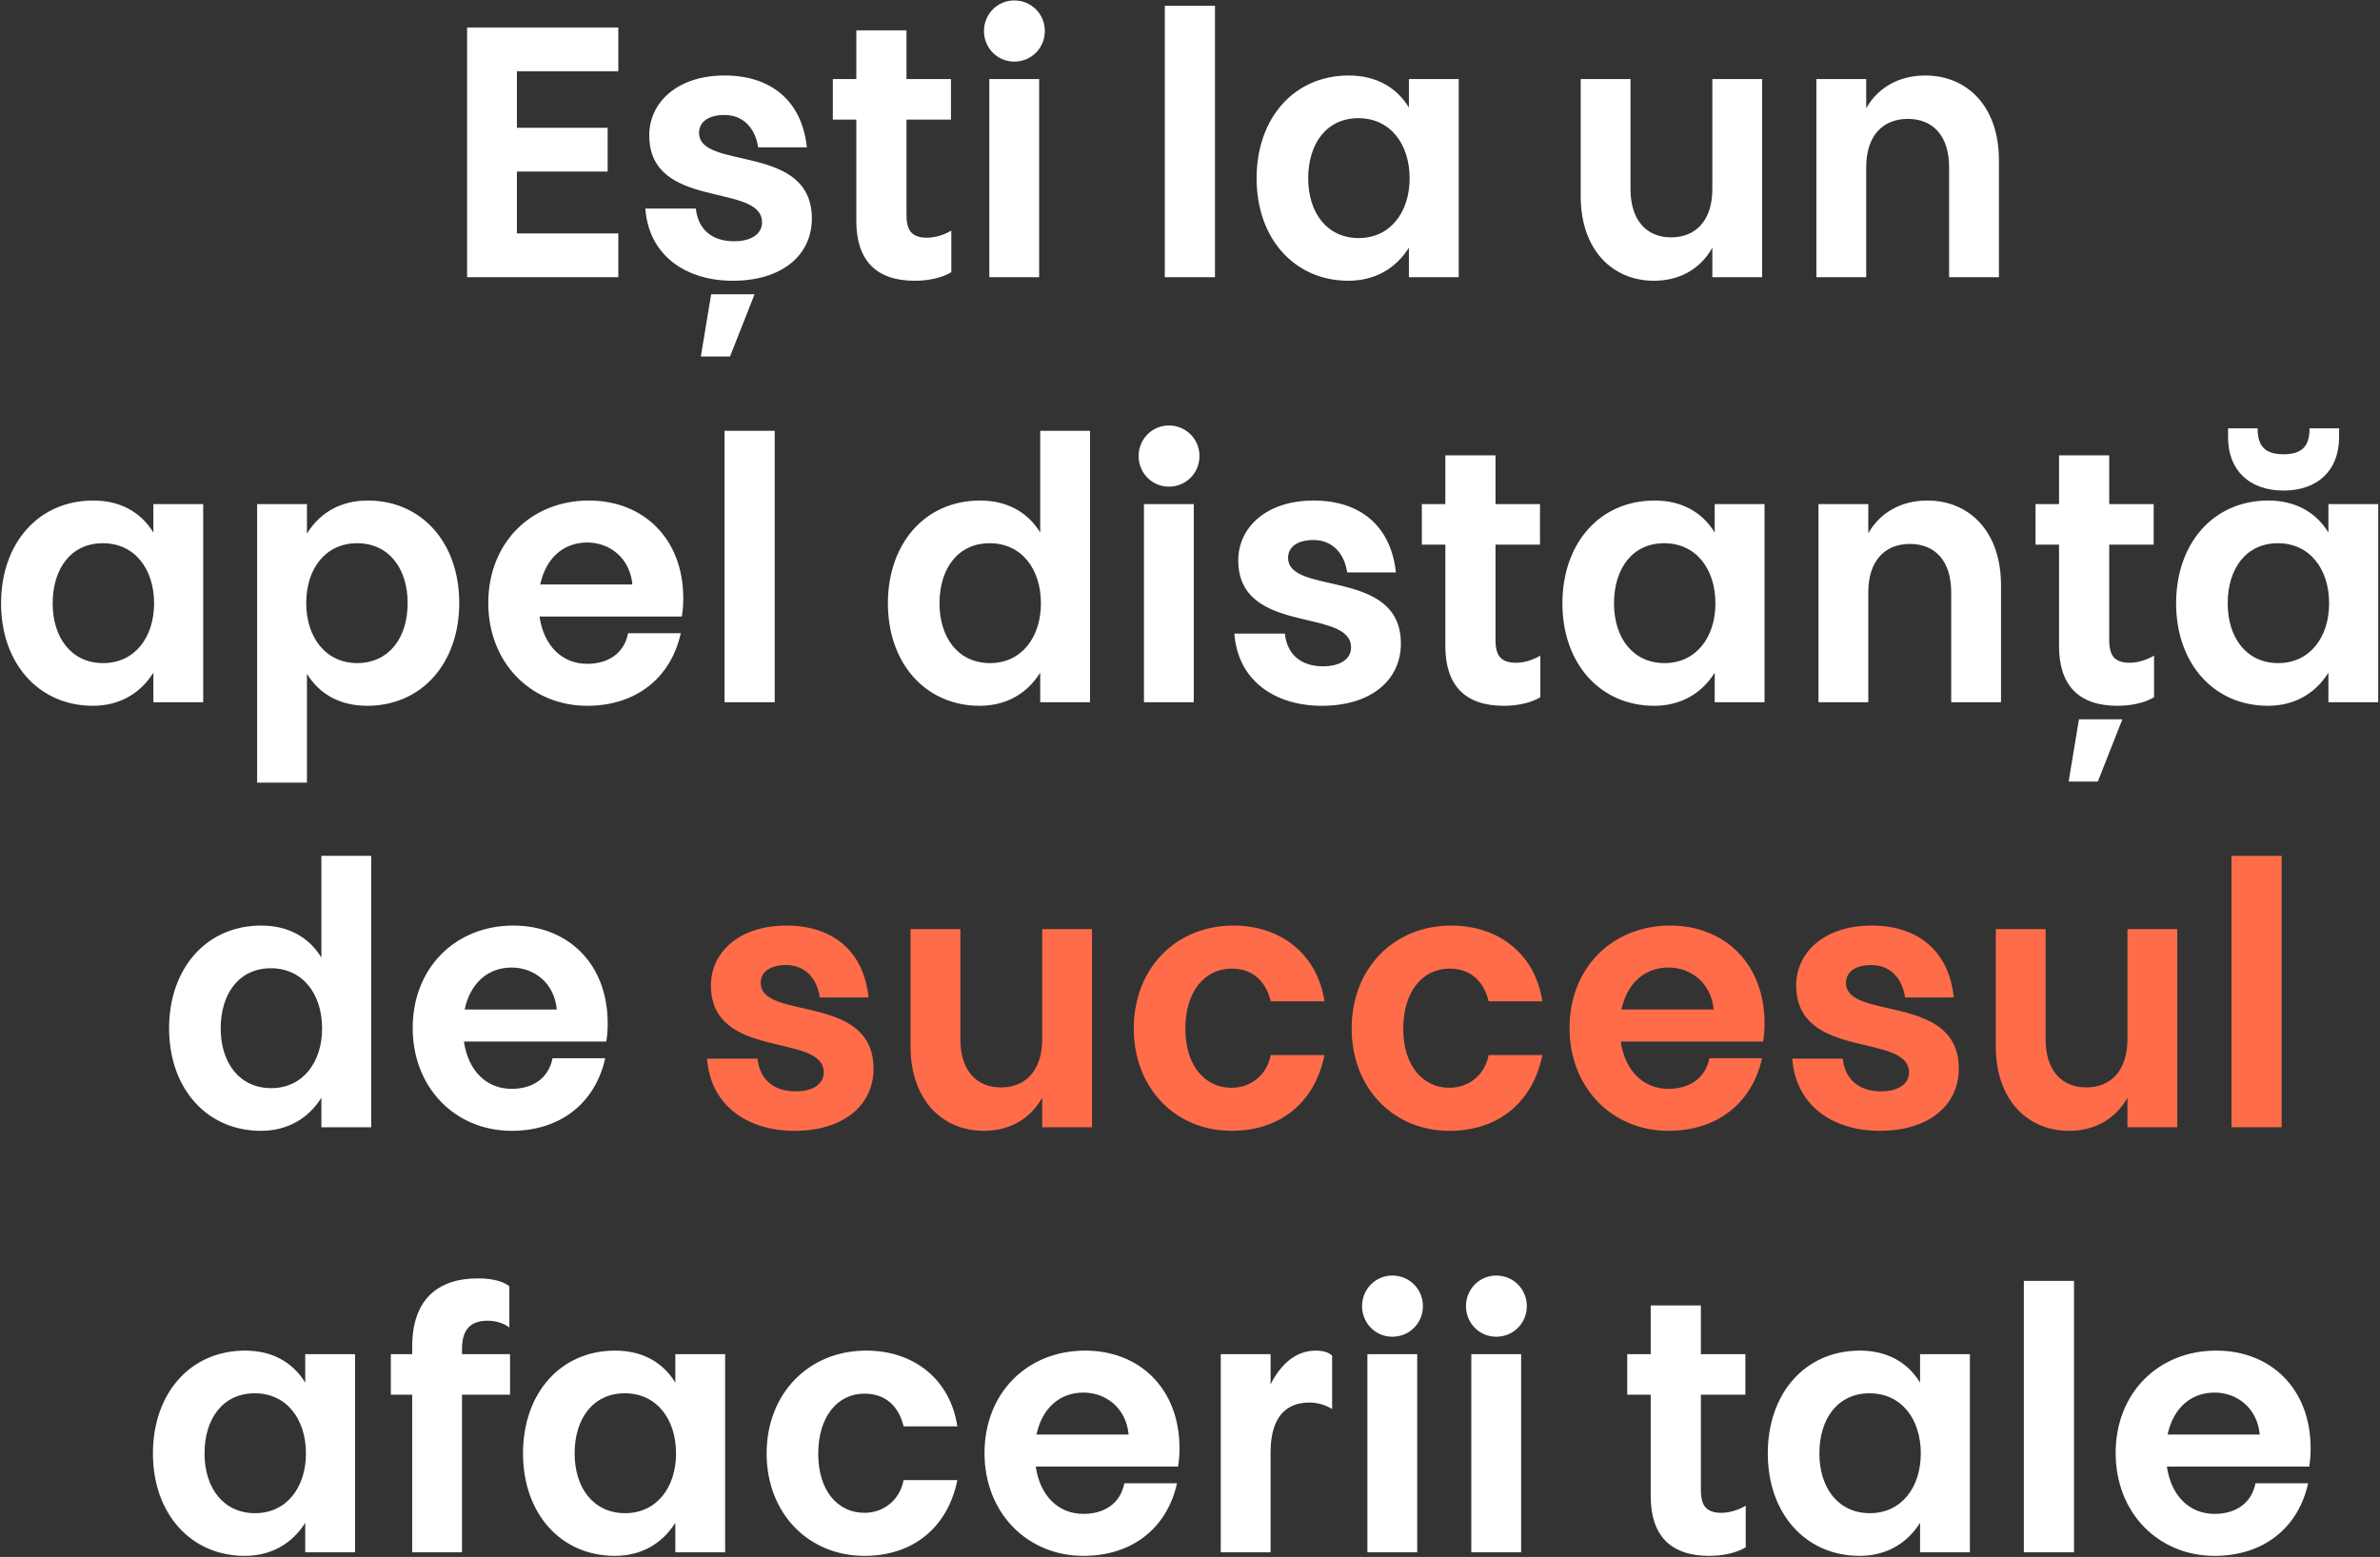
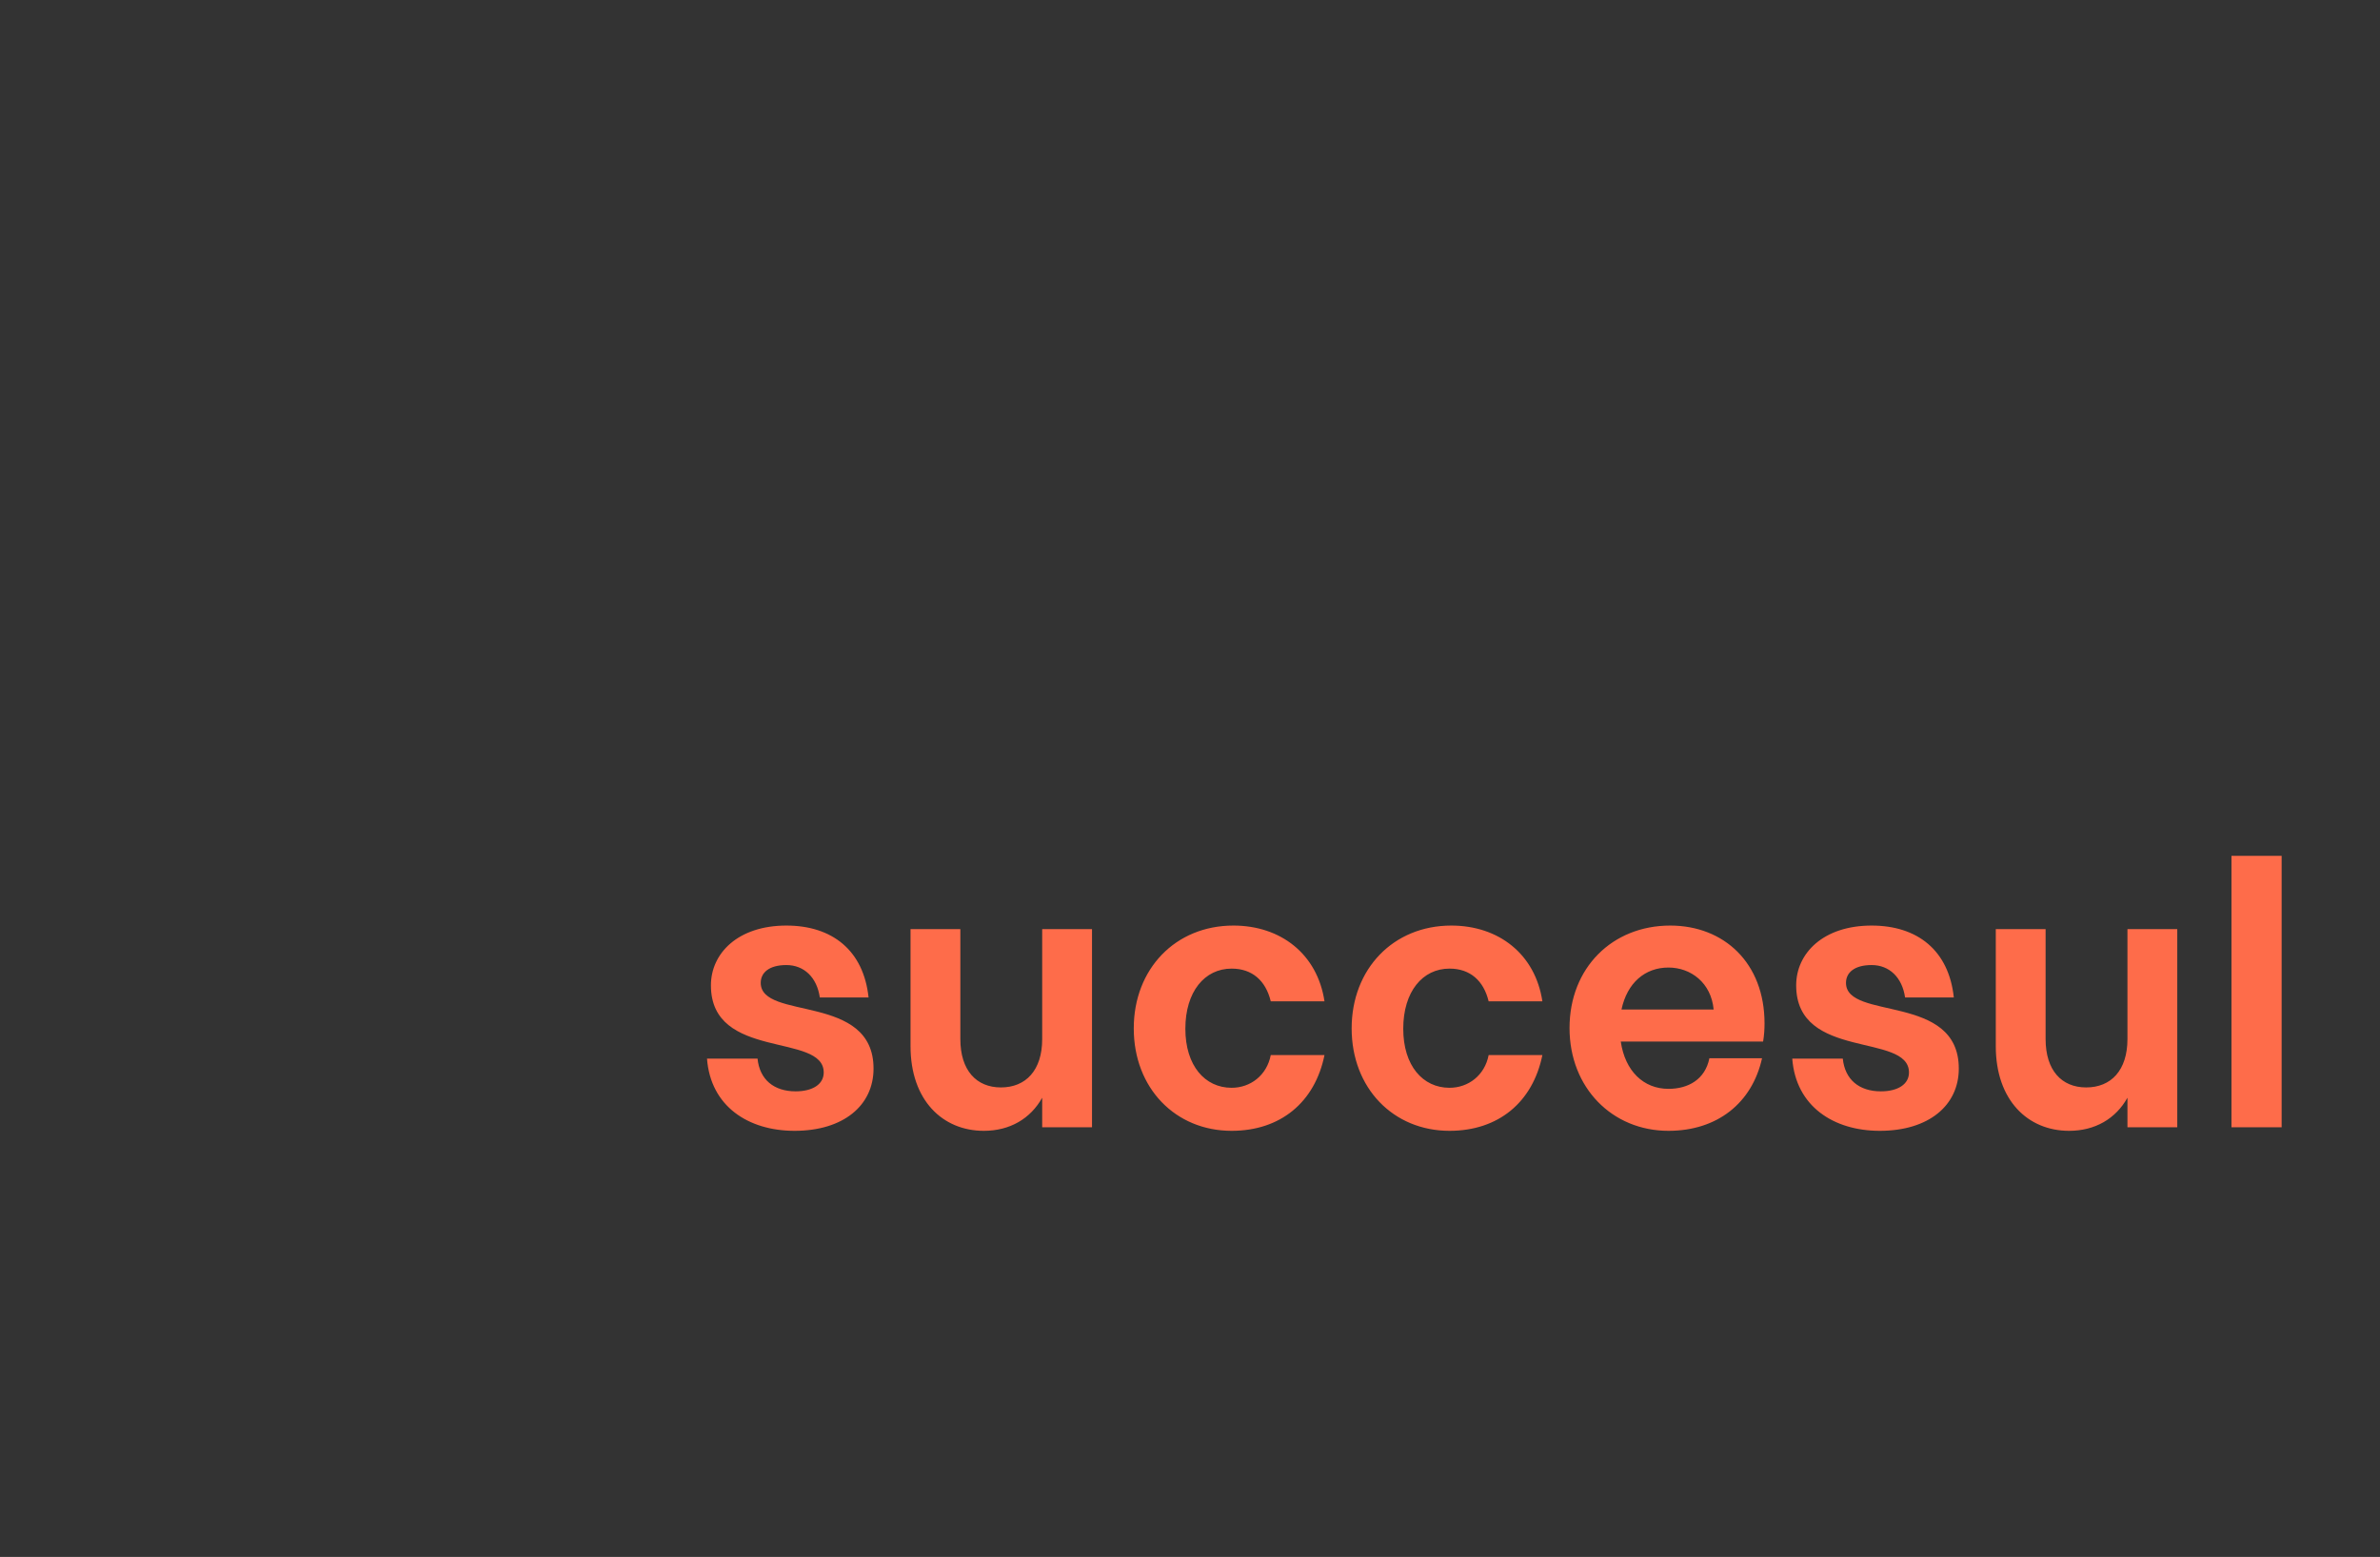
<svg xmlns="http://www.w3.org/2000/svg" width="515" height="337" viewBox="0 0 515 337" fill="none">
  <rect x="0" y="0" width="515" height="337" fill="#333333" stroke="none" />
-   <path d="M133.797 5.946V15.417H111.852V27.66H131.487V37.131H111.852V50.529H133.797V60H101.072V5.946H133.797ZM151.266 28.738C151.266 36.977 175.675 30.894 175.675 47.295C175.675 55.303 169.13 60.77 158.581 60.77C148.571 60.77 140.409 55.457 139.639 45.139H150.573C151.035 49.682 154.115 52.223 158.812 52.223C162.508 52.223 164.895 50.683 164.895 48.142C164.895 39.441 140.486 45.601 140.486 29.277C140.486 22.347 146.338 16.341 156.81 16.341C166.743 16.341 173.519 21.731 174.597 31.895H164.048C163.432 27.583 160.66 24.888 156.81 24.888C153.114 24.888 151.266 26.505 151.266 28.738ZM153.884 63.696H163.278L157.965 77.171H151.651L153.884 63.696ZM185.296 47.834V25.889H180.214V17.111H185.296V6.562H196.153V17.111H205.778V25.889H196.153V46.525C196.153 49.913 197.308 51.453 200.619 51.453C202.313 51.453 204.315 50.837 205.855 49.913V58.922C203.776 60.154 200.927 60.77 197.924 60.77C189.608 60.77 185.296 56.381 185.296 47.834ZM214.076 60V17.111H224.856V60H214.076ZM219.466 13.338C215.847 13.338 212.921 10.412 212.921 6.716C212.921 3.02 215.847 0.094 219.466 0.094C223.162 0.094 226.088 3.02 226.088 6.716C226.088 10.412 223.162 13.338 219.466 13.338ZM252.049 60V1.249H262.906V60H252.049ZM283.078 38.594C283.078 46.063 287.159 51.53 294.012 51.53C300.865 51.53 305.023 45.909 305.023 38.594C305.023 31.202 300.865 25.581 293.935 25.581C287.082 25.581 283.078 31.048 283.078 38.594ZM304.869 23.271V17.111H315.649V60H304.869V53.609C302.02 58.152 297.477 60.77 291.779 60.77C280.152 60.77 271.913 51.684 271.913 38.594C271.913 25.581 279.998 16.341 291.856 16.341C297.554 16.341 302.097 18.728 304.869 23.271ZM381.31 17.111V60H370.53V53.609C367.989 58.152 363.523 60.77 357.902 60.77C348.97 60.77 342.04 54.148 342.04 42.444V17.111H352.82V40.904C352.82 47.68 356.285 51.376 361.598 51.376C366.988 51.376 370.53 47.68 370.53 40.904V17.111H381.31ZM393.04 60V17.111H403.82V23.425C406.361 18.959 410.904 16.341 416.602 16.341C425.611 16.341 432.541 22.963 432.541 34.667V60H421.761V36.207C421.761 29.431 418.296 25.735 412.829 25.735C407.362 25.735 403.82 29.431 403.82 36.207V60H393.04ZM11.397 130.594C11.397 138.063 15.478 143.53 22.331 143.53C29.184 143.53 33.342 137.909 33.342 130.594C33.342 123.202 29.184 117.581 22.254 117.581C15.401 117.581 11.397 123.048 11.397 130.594ZM33.188 115.271V109.111H43.968V152H33.188V145.609C30.339 150.152 25.796 152.77 20.098 152.77C8.471 152.77 0.232 143.684 0.232 130.594C0.232 117.581 8.317 108.341 20.175 108.341C25.873 108.341 30.416 110.728 33.188 115.271ZM88.21 130.517C88.21 123.048 84.129 117.581 77.276 117.581C70.423 117.581 66.265 123.125 66.265 130.517C66.265 137.909 70.423 143.53 77.353 143.53C84.206 143.453 88.21 138.063 88.21 130.517ZM66.419 145.84V169.402H55.639V109.111H66.419V115.502C69.268 110.882 73.811 108.341 79.586 108.341C91.213 108.341 99.375 117.427 99.375 130.517C99.375 143.53 91.29 152.77 79.432 152.77C73.734 152.77 69.191 150.383 66.419 145.84ZM127.062 143.684C131.297 143.684 134.993 141.682 135.917 137.062H147.313C145.157 146.764 137.611 152.77 127.062 152.77C114.896 152.77 105.656 143.453 105.656 130.517C105.656 117.504 114.896 108.341 127.447 108.341C139.074 108.341 147.852 116.426 147.852 129.516C147.852 130.748 147.775 132.057 147.544 133.443H116.744C117.668 139.834 121.672 143.684 127.062 143.684ZM127.062 117.427C121.98 117.427 118.13 120.738 116.898 126.513H136.841C136.302 120.738 131.913 117.427 127.062 117.427ZM156.777 152V93.249H167.634V152H156.777ZM203.296 130.594C203.296 138.063 207.377 143.53 214.23 143.53C221.083 143.53 225.241 137.909 225.241 130.594C225.241 123.202 221.083 117.581 214.153 117.581C207.3 117.581 203.296 123.048 203.296 130.594ZM225.087 115.271V93.249H235.867V152H225.087V145.609C222.238 150.152 217.695 152.77 211.997 152.77C200.37 152.77 192.131 143.684 192.131 130.594C192.131 117.581 200.216 108.341 212.074 108.341C217.772 108.341 222.315 110.728 225.087 115.271ZM247.538 152V109.111H258.318V152H247.538ZM252.928 105.338C249.309 105.338 246.383 102.412 246.383 98.716C246.383 95.02 249.309 92.094 252.928 92.094C256.624 92.094 259.55 95.02 259.55 98.716C259.55 102.412 256.624 105.338 252.928 105.338ZM278.722 120.738C278.722 128.977 303.131 122.894 303.131 139.295C303.131 147.303 296.586 152.77 286.037 152.77C276.027 152.77 267.865 147.457 267.095 137.139H278.029C278.491 141.682 281.571 144.223 286.268 144.223C289.964 144.223 292.351 142.683 292.351 140.142C292.351 131.441 267.942 137.601 267.942 121.277C267.942 114.347 273.794 108.341 284.266 108.341C294.199 108.341 300.975 113.731 302.053 123.895H291.504C290.888 119.583 288.116 116.888 284.266 116.888C280.57 116.888 278.722 118.505 278.722 120.738ZM312.752 139.834V117.889H307.67V109.111H312.752V98.562H323.609V109.111H333.234V117.889H323.609V138.525C323.609 141.913 324.764 143.453 328.075 143.453C329.769 143.453 331.771 142.837 333.311 141.913V150.922C331.232 152.154 328.383 152.77 325.38 152.77C317.064 152.77 312.752 148.381 312.752 139.834ZM349.25 130.594C349.25 138.063 353.331 143.53 360.184 143.53C367.037 143.53 371.195 137.909 371.195 130.594C371.195 123.202 367.037 117.581 360.107 117.581C353.254 117.581 349.25 123.048 349.25 130.594ZM371.041 115.271V109.111H381.821V152H371.041V145.609C368.192 150.152 363.649 152.77 357.951 152.77C346.324 152.77 338.085 143.684 338.085 130.594C338.085 117.581 346.17 108.341 358.028 108.341C363.726 108.341 368.269 110.728 371.041 115.271ZM393.492 152V109.111H404.272V115.425C406.813 110.959 411.356 108.341 417.054 108.341C426.063 108.341 432.993 114.963 432.993 126.667V152H422.213V128.207C422.213 121.431 418.748 117.735 413.281 117.735C407.814 117.735 404.272 121.431 404.272 128.207V152H393.492ZM445.547 139.834V117.889H440.465V109.111H445.547V98.562H456.404V109.111H466.029V117.889H456.404V138.525C456.404 141.913 457.559 143.453 460.87 143.453C462.564 143.453 464.566 142.837 466.106 141.913V150.922C464.027 152.154 461.178 152.77 458.175 152.77C449.859 152.77 445.547 148.381 445.547 139.834ZM449.859 155.696H459.253L453.94 169.171H447.626L449.859 155.696ZM482.045 130.594C482.045 138.063 486.126 143.53 492.979 143.53C499.832 143.53 503.99 137.909 503.99 130.594C503.99 123.202 499.832 117.581 492.902 117.581C486.049 117.581 482.045 123.048 482.045 130.594ZM503.836 115.271V109.111H514.616V152H503.836V145.609C500.987 150.152 496.444 152.77 490.746 152.77C479.119 152.77 470.88 143.684 470.88 130.594C470.88 117.581 478.965 108.341 490.823 108.341C496.521 108.341 501.064 110.728 503.836 115.271ZM506.146 94.635C506.146 101.873 501.449 106.185 494.134 106.185C486.819 106.185 482.122 101.873 482.122 94.635V92.71H488.513C488.513 96.329 489.899 98.331 494.134 98.331C498.369 98.331 499.755 96.329 499.755 92.71H506.146V94.635ZM47.754 222.594C47.754 230.063 51.835 235.53 58.688 235.53C65.541 235.53 69.699 229.909 69.699 222.594C69.699 215.202 65.541 209.581 58.611 209.581C51.758 209.581 47.754 215.048 47.754 222.594ZM69.545 207.271V185.249H80.325V244H69.545V237.609C66.696 242.152 62.153 244.77 56.455 244.77C44.828 244.77 36.589 235.684 36.589 222.594C36.589 209.581 44.674 200.341 56.532 200.341C62.23 200.341 66.773 202.728 69.545 207.271ZM110.707 235.684C114.942 235.684 118.638 233.682 119.562 229.062H130.958C128.802 238.764 121.256 244.77 110.707 244.77C98.541 244.77 89.301 235.453 89.301 222.517C89.301 209.504 98.541 200.341 111.092 200.341C122.719 200.341 131.497 208.426 131.497 221.516C131.497 222.748 131.42 224.057 131.189 225.443H100.389C101.313 231.834 105.317 235.684 110.707 235.684ZM110.707 209.427C105.625 209.427 101.775 212.738 100.543 218.513H120.486C119.947 212.738 115.558 209.427 110.707 209.427ZM44.258 314.594C44.258 322.063 48.339 327.53 55.191 327.53C62.044 327.53 66.203 321.909 66.203 314.594C66.203 307.202 62.044 301.581 55.114 301.581C48.261 301.581 44.258 307.048 44.258 314.594ZM66.049 299.271V293.111H76.829V336H66.049V329.609C63.2 334.152 58.657 336.77 52.959 336.77C41.331 336.77 33.093 327.684 33.093 314.594C33.093 301.581 41.178 292.341 53.035 292.341C58.733 292.341 63.276 294.728 66.049 299.271ZM89.192 336V301.889H84.573V293.111H89.192V291.494C89.192 281.407 94.582 276.71 103.437 276.71C106.517 276.71 108.827 277.326 110.213 278.404V287.336C108.981 286.412 107.364 285.873 105.516 285.873C101.204 285.873 99.972 288.491 99.972 292.033V293.111H110.367V301.889H99.972V336H89.192ZM124.341 314.594C124.341 322.063 128.422 327.53 135.275 327.53C142.128 327.53 146.286 321.909 146.286 314.594C146.286 307.202 142.128 301.581 135.198 301.581C128.345 301.581 124.341 307.048 124.341 314.594ZM146.132 299.271V293.111H156.912V336H146.132V329.609C143.283 334.152 138.74 336.77 133.042 336.77C121.415 336.77 113.176 327.684 113.176 314.594C113.176 301.581 121.261 292.341 133.119 292.341C138.817 292.341 143.36 294.728 146.132 299.271ZM165.887 314.594C165.887 301.735 174.896 292.341 187.447 292.341C197.688 292.341 205.619 298.501 207.159 308.742H195.532C194.454 304.276 191.528 301.658 187.062 301.658C181.21 301.658 177.052 306.663 177.052 314.671C177.052 322.679 181.287 327.453 187.062 327.453C191.143 327.453 194.685 324.758 195.532 320.369H207.159C205.08 330.61 197.611 336.77 187.062 336.77C174.896 336.77 165.887 327.53 165.887 314.594ZM234.441 327.684C238.676 327.684 242.372 325.682 243.296 321.062H254.692C252.536 330.764 244.99 336.77 234.441 336.77C222.275 336.77 213.035 327.453 213.035 314.517C213.035 301.504 222.275 292.341 234.826 292.341C246.453 292.341 255.231 300.426 255.231 313.516C255.231 314.748 255.154 316.057 254.923 317.443H224.123C225.047 323.834 229.051 327.684 234.441 327.684ZM234.441 301.427C229.359 301.427 225.509 304.738 224.277 310.513H244.22C243.681 304.738 239.292 301.427 234.441 301.427ZM274.936 314.363V336H264.156V293.111H274.936V299.656C277.169 295.19 280.48 292.341 284.715 292.341C286.409 292.341 287.641 292.803 288.257 293.419V304.969C287.179 304.353 285.562 303.583 283.329 303.583C278.478 303.583 274.936 306.509 274.936 314.363ZM295.888 336V293.111H306.668V336H295.888ZM301.278 289.338C297.659 289.338 294.733 286.412 294.733 282.716C294.733 279.02 297.659 276.094 301.278 276.094C304.974 276.094 307.9 279.02 307.9 282.716C307.9 286.412 304.974 289.338 301.278 289.338ZM318.372 336V293.111H329.152V336H318.372ZM323.762 289.338C320.143 289.338 317.217 286.412 317.217 282.716C317.217 279.02 320.143 276.094 323.762 276.094C327.458 276.094 330.384 279.02 330.384 282.716C330.384 286.412 327.458 289.338 323.762 289.338ZM357.192 323.834V301.889H352.11V293.111H357.192V282.562H368.049V293.111H377.674V301.889H368.049V322.525C368.049 325.913 369.204 327.453 372.515 327.453C374.209 327.453 376.211 326.837 377.751 325.913V334.922C375.672 336.154 372.823 336.77 369.82 336.77C361.504 336.77 357.192 332.381 357.192 323.834ZM393.69 314.594C393.69 322.063 397.771 327.53 404.624 327.53C411.477 327.53 415.635 321.909 415.635 314.594C415.635 307.202 411.477 301.581 404.547 301.581C397.694 301.581 393.69 307.048 393.69 314.594ZM415.481 299.271V293.111H426.261V336H415.481V329.609C412.632 334.152 408.089 336.77 402.391 336.77C390.764 336.77 382.525 327.684 382.525 314.594C382.525 301.581 390.61 292.341 402.468 292.341C408.166 292.341 412.709 294.728 415.481 299.271ZM437.932 336V277.249H448.789V336H437.932ZM479.202 327.684C483.437 327.684 487.133 325.682 488.057 321.062H499.453C497.297 330.764 489.751 336.77 479.202 336.77C467.036 336.77 457.796 327.453 457.796 314.517C457.796 301.504 467.036 292.341 479.587 292.341C491.214 292.341 499.992 300.426 499.992 313.516C499.992 314.748 499.915 316.057 499.684 317.443H468.884C469.808 323.834 473.812 327.684 479.202 327.684ZM479.202 301.427C474.12 301.427 470.27 304.738 469.038 310.513H488.981C488.442 304.738 484.053 301.427 479.202 301.427Z" fill="white" />
  <path d="M164.613 212.738C164.613 220.977 189.022 214.894 189.022 231.295C189.022 239.303 182.477 244.77 171.928 244.77C161.918 244.77 153.756 239.457 152.986 229.139H163.92C164.382 233.682 167.462 236.223 172.159 236.223C175.855 236.223 178.242 234.683 178.242 232.142C178.242 223.441 153.833 229.601 153.833 213.277C153.833 206.347 159.685 200.341 170.157 200.341C180.09 200.341 186.866 205.731 187.944 215.895H177.395C176.779 211.583 174.007 208.888 170.157 208.888C166.461 208.888 164.613 210.505 164.613 212.738ZM236.296 201.111V244H225.516V237.609C222.975 242.152 218.509 244.77 212.888 244.77C203.956 244.77 197.026 238.148 197.026 226.444V201.111H207.806V224.904C207.806 231.68 211.271 235.376 216.584 235.376C221.974 235.376 225.516 231.68 225.516 224.904V201.111H236.296ZM245.331 222.594C245.331 209.735 254.34 200.341 266.891 200.341C277.132 200.341 285.063 206.501 286.603 216.742H274.976C273.898 212.276 270.972 209.658 266.506 209.658C260.654 209.658 256.496 214.663 256.496 222.671C256.496 230.679 260.731 235.453 266.506 235.453C270.587 235.453 274.129 232.758 274.976 228.369H286.603C284.524 238.61 277.055 244.77 266.506 244.77C254.34 244.77 245.331 235.53 245.331 222.594ZM292.479 222.594C292.479 209.735 301.488 200.341 314.039 200.341C324.28 200.341 332.211 206.501 333.751 216.742H322.124C321.046 212.276 318.12 209.658 313.654 209.658C307.802 209.658 303.644 214.663 303.644 222.671C303.644 230.679 307.879 235.453 313.654 235.453C317.735 235.453 321.277 232.758 322.124 228.369H333.751C331.672 238.61 324.203 244.77 313.654 244.77C301.488 244.77 292.479 235.53 292.479 222.594ZM361.032 235.684C365.267 235.684 368.963 233.682 369.887 229.062H381.283C379.127 238.764 371.581 244.77 361.032 244.77C348.866 244.77 339.626 235.453 339.626 222.517C339.626 209.504 348.866 200.341 361.417 200.341C373.044 200.341 381.822 208.426 381.822 221.516C381.822 222.748 381.745 224.057 381.514 225.443H350.714C351.638 231.834 355.642 235.684 361.032 235.684ZM361.032 209.427C355.95 209.427 352.1 212.738 350.868 218.513H370.811C370.272 212.738 365.883 209.427 361.032 209.427ZM399.448 212.738C399.448 220.977 423.857 214.894 423.857 231.295C423.857 239.303 417.312 244.77 406.763 244.77C396.753 244.77 388.591 239.457 387.821 229.139H398.755C399.217 233.682 402.297 236.223 406.994 236.223C410.69 236.223 413.077 234.683 413.077 232.142C413.077 223.441 388.668 229.601 388.668 213.277C388.668 206.347 394.52 200.341 404.992 200.341C414.925 200.341 421.701 205.731 422.779 215.895H412.23C411.614 211.583 408.842 208.888 404.992 208.888C401.296 208.888 399.448 210.505 399.448 212.738ZM471.131 201.111V244H460.351V237.609C457.81 242.152 453.344 244.77 447.723 244.77C438.791 244.77 431.861 238.148 431.861 226.444V201.111H442.641V224.904C442.641 231.68 446.106 235.376 451.419 235.376C456.809 235.376 460.351 231.68 460.351 224.904V201.111H471.131ZM482.861 244V185.249H493.718V244H482.861Z" fill="#FE6C4A" />
</svg>